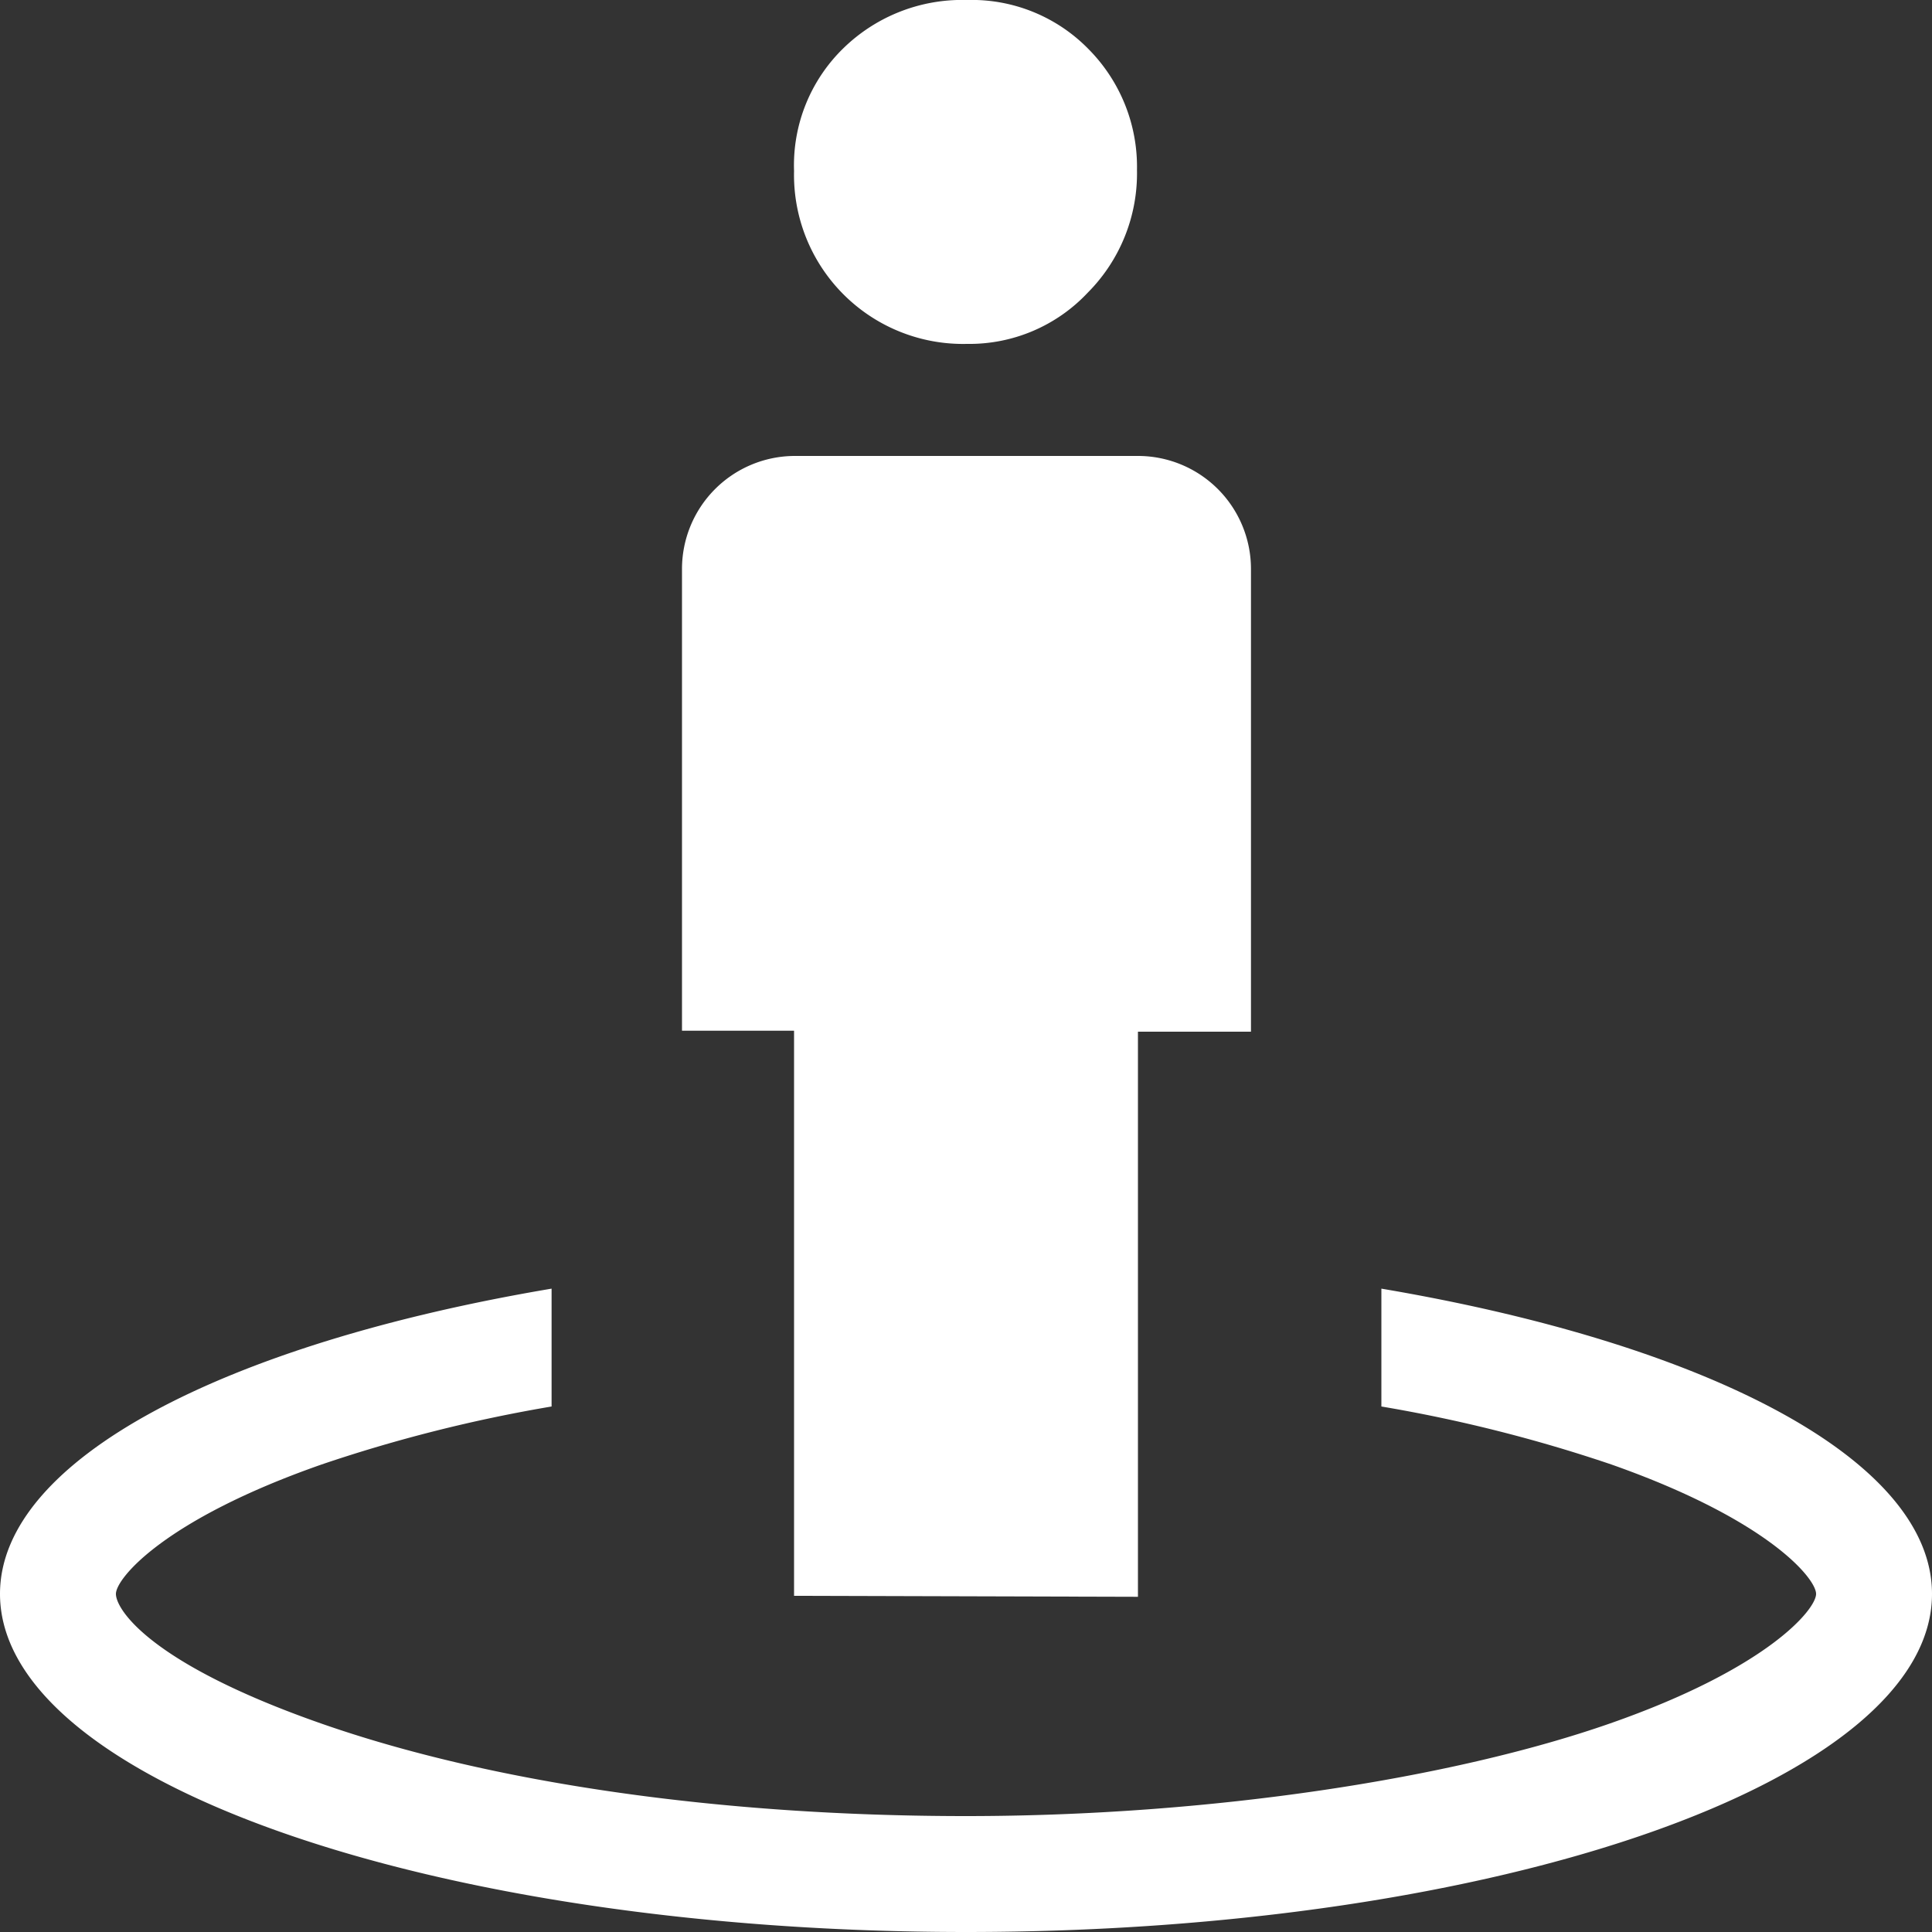
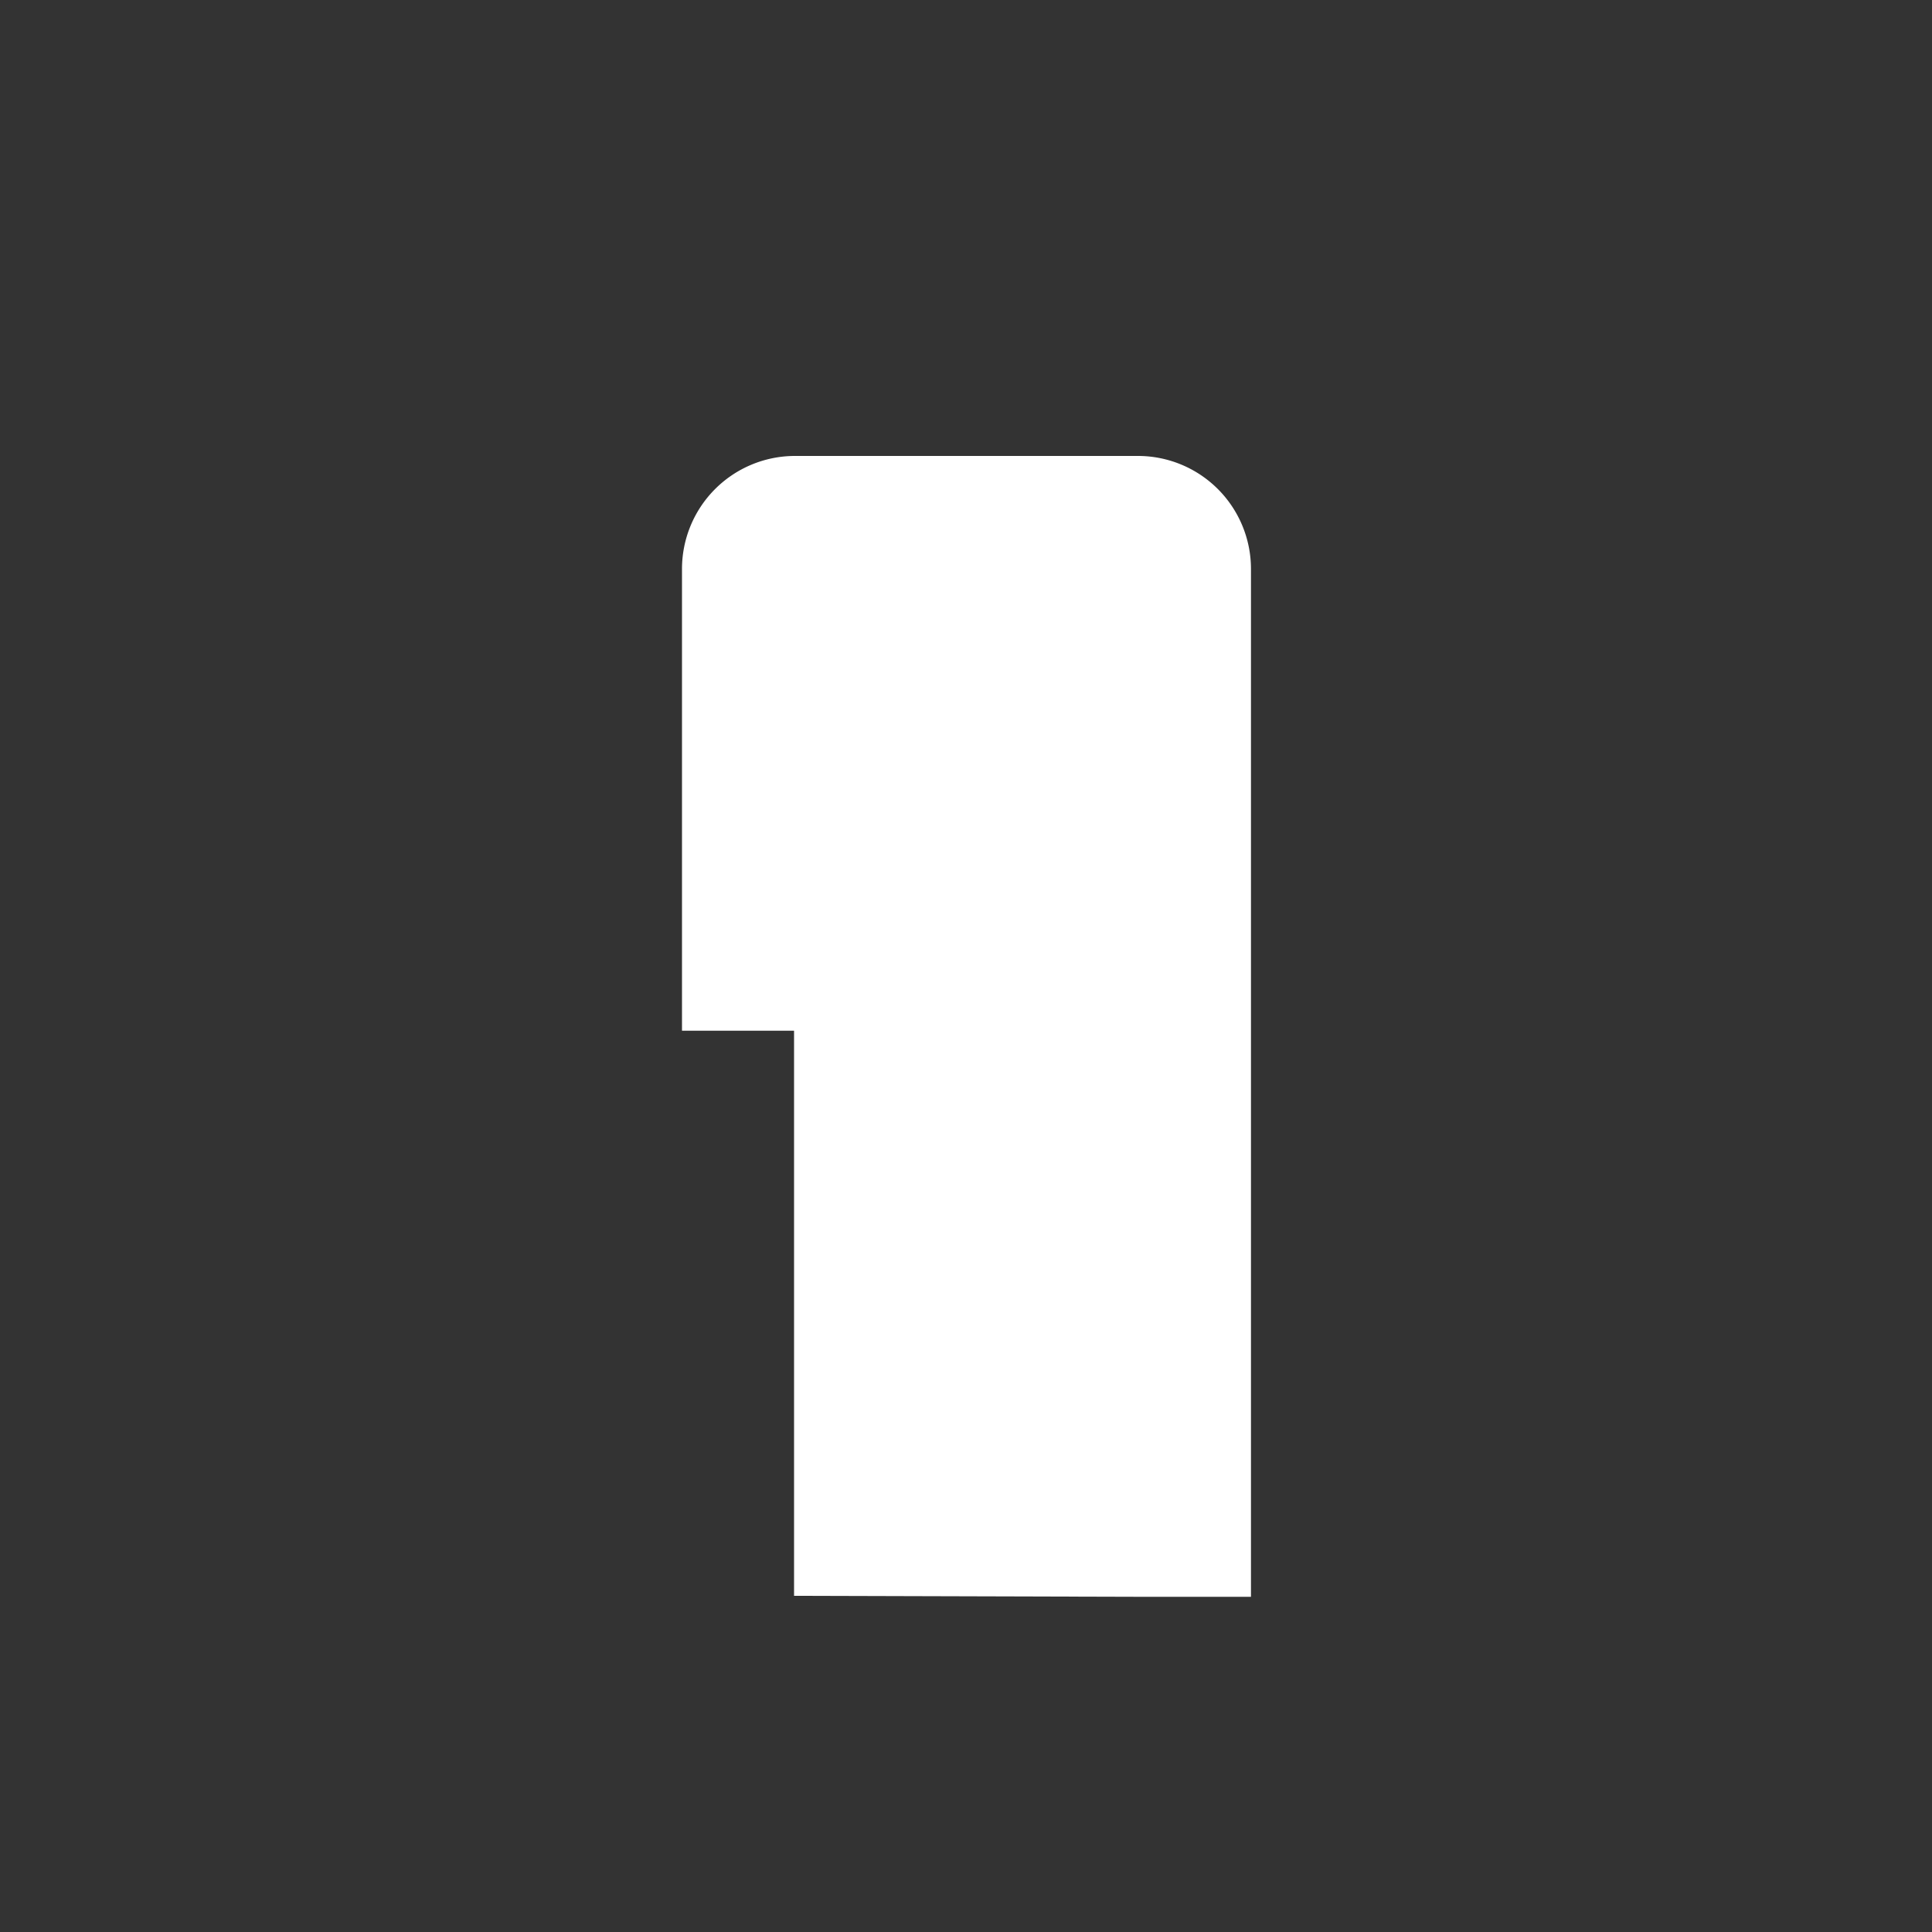
<svg xmlns="http://www.w3.org/2000/svg" viewBox="0 0 200 200">
  <rect x="0" y="0" width="200" height="200" fill="#333333" stroke="none" />
  <title>Asset 1</title>
  <g id="Layer_2" data-name="Layer 2">
    <g fill="#FFFFFF" id="floorplan_icon">
-       <path d="M100.1,35.6a16.8,16.8,0,0,0,12.5-5.3,17.5,17.5,0,0,0,5.1-12.7,17.3,17.3,0,0,0-5-12.5A16.9,16.9,0,0,0,100.1,0,17.6,17.6,0,0,0,87.3,5a16.9,16.9,0,0,0-5.1,12.7,17.5,17.5,0,0,0,17.9,17.9Z" />
-       <path d="M117.8,165.3V106.8h11.7V58.9a11.7,11.7,0,0,0-11.7-11.7H82.2A11.7,11.7,0,0,0,70.6,58.9v47.8H82.2v58.5Z" />
-       <path d="M143,133.4v12.2a153.9,153.9,0,0,1,23.8,6C183,157.3,188,163.4,188,165s-5,7.7-21.3,13.4S125.4,188,100,188s-49.1-3.4-66.8-9.6S12,166.6,12,165s5-7.7,21.3-13.4a153.9,153.9,0,0,1,23.8-6V133.4C23.3,139.1,0,151.1,0,165c0,19.3,44.8,35,100,35s100-15.7,100-35C200,151.1,176.7,139.1,143,133.4Z" />
+       <path d="M117.8,165.3h11.7V58.9a11.7,11.7,0,0,0-11.7-11.7H82.2A11.7,11.7,0,0,0,70.6,58.9v47.8H82.2v58.5Z" />
    </g>
  </g>
</svg>